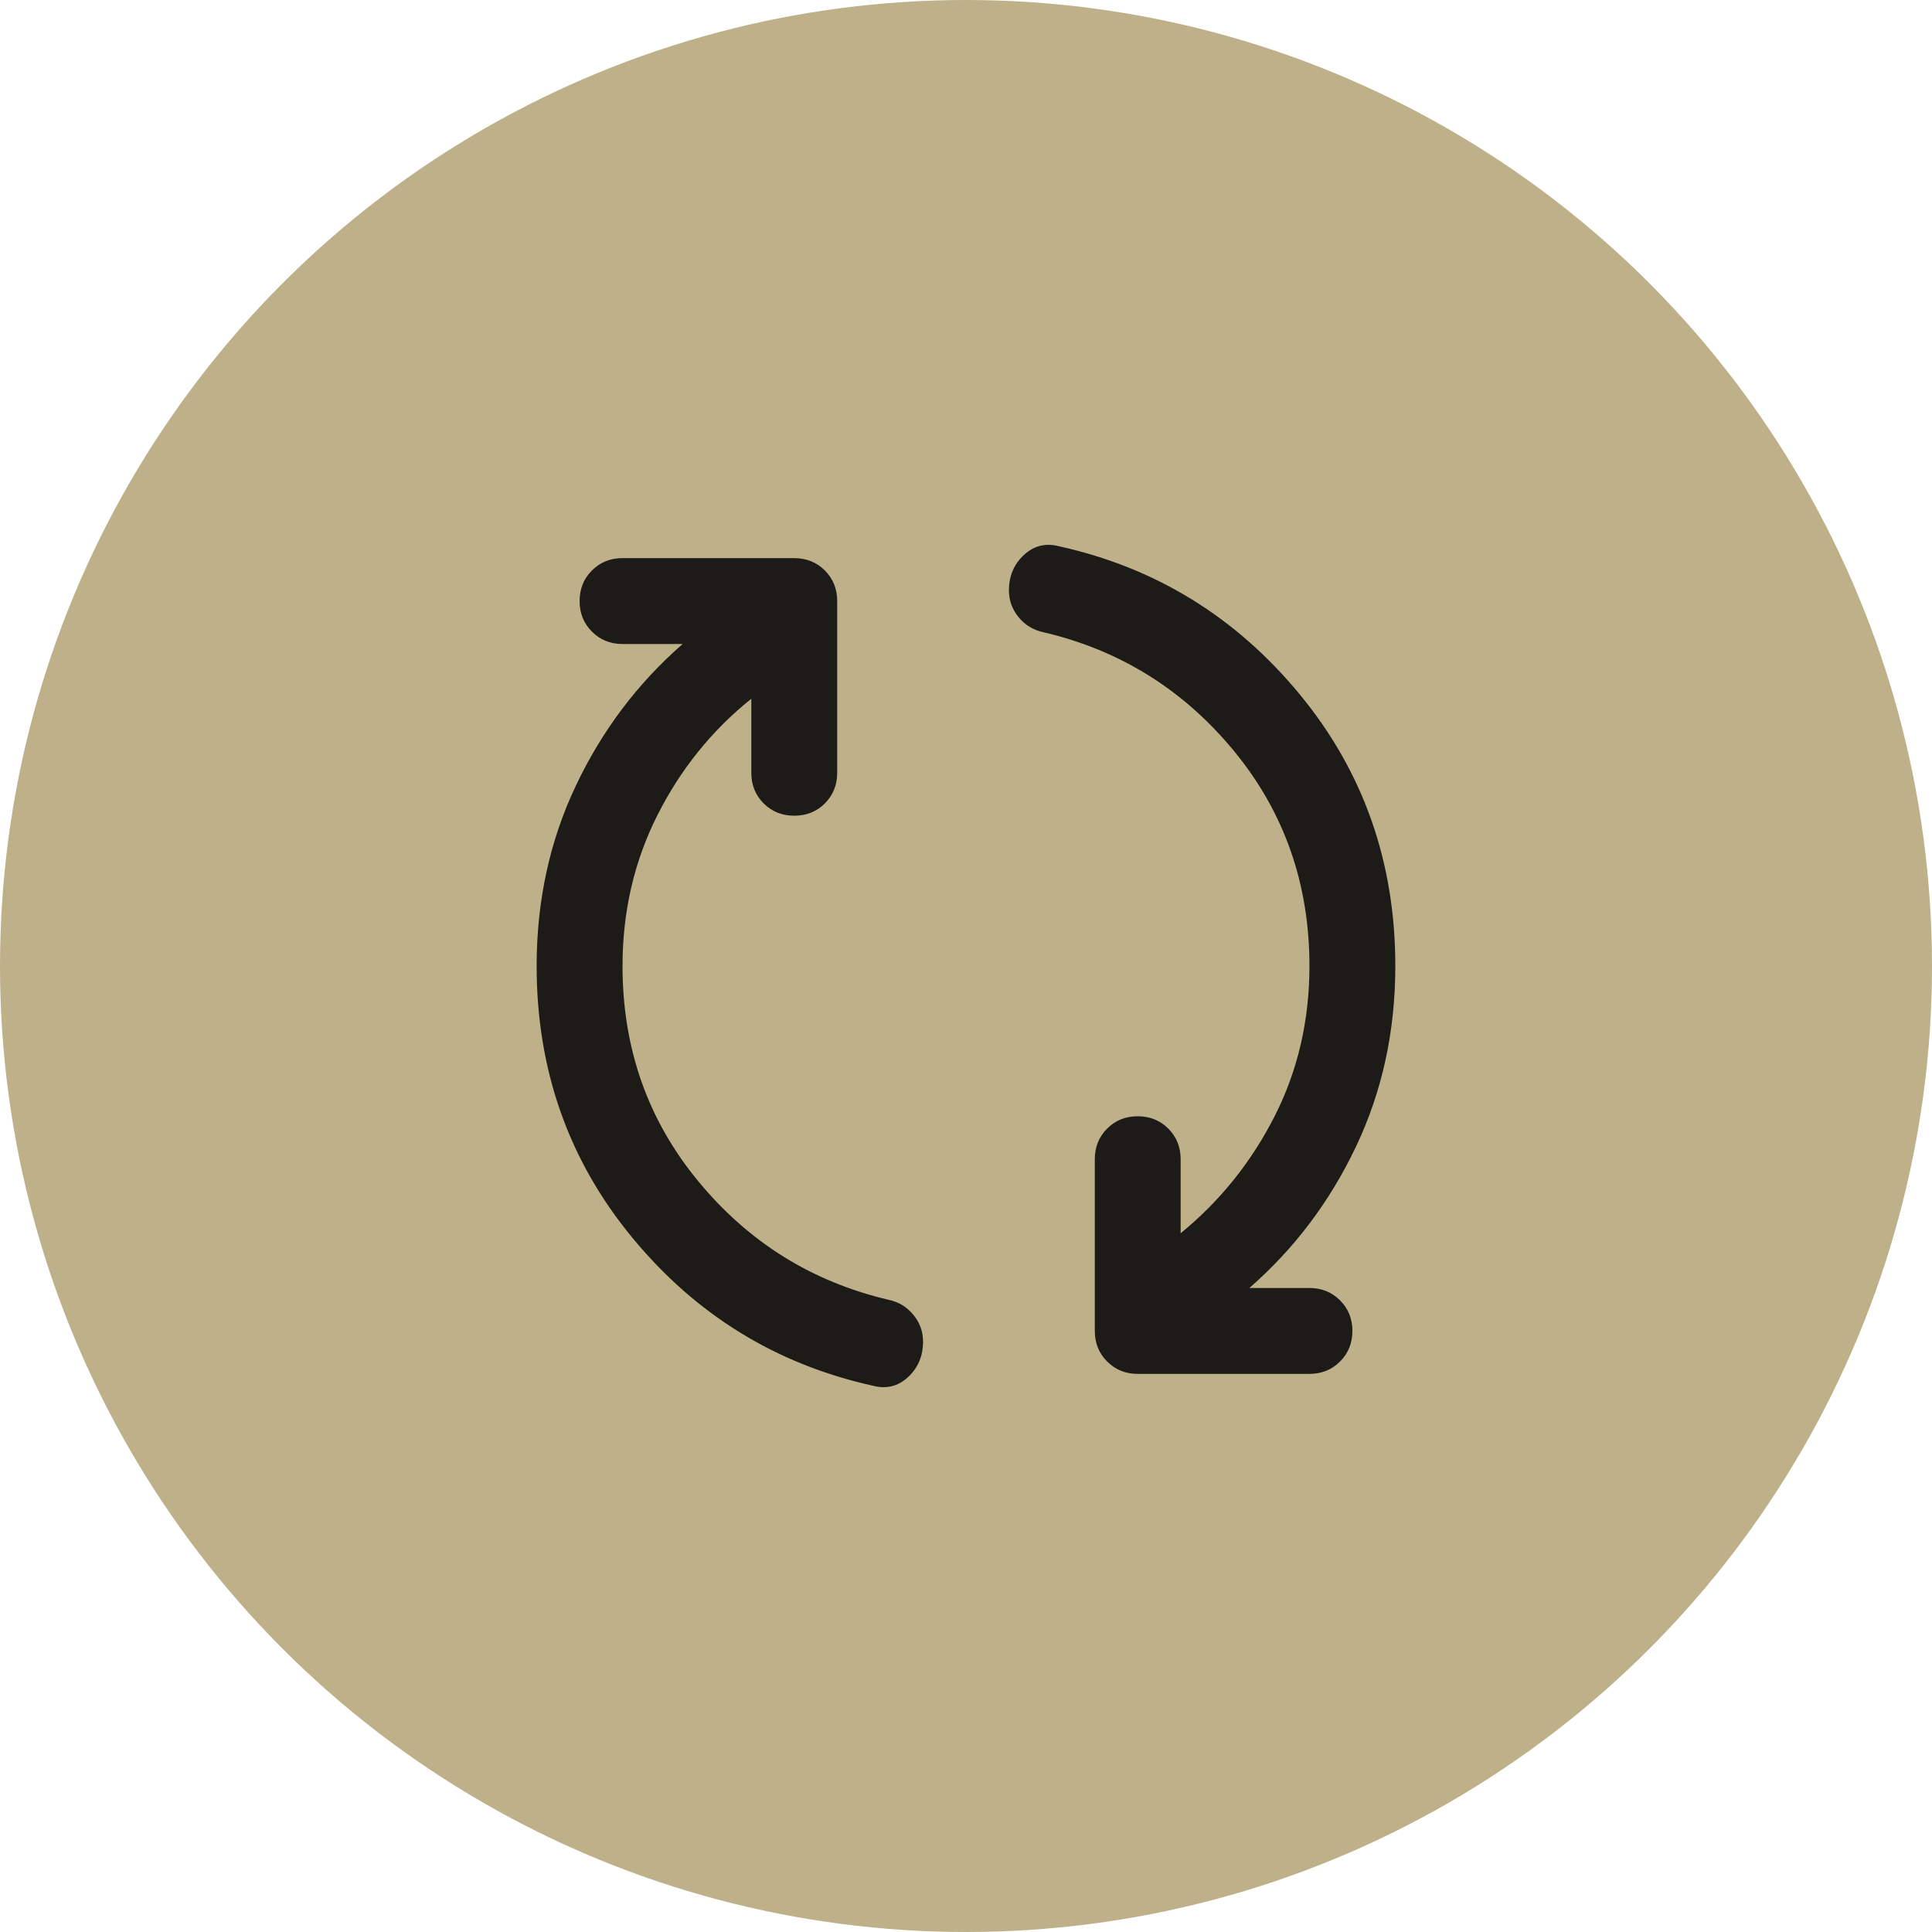
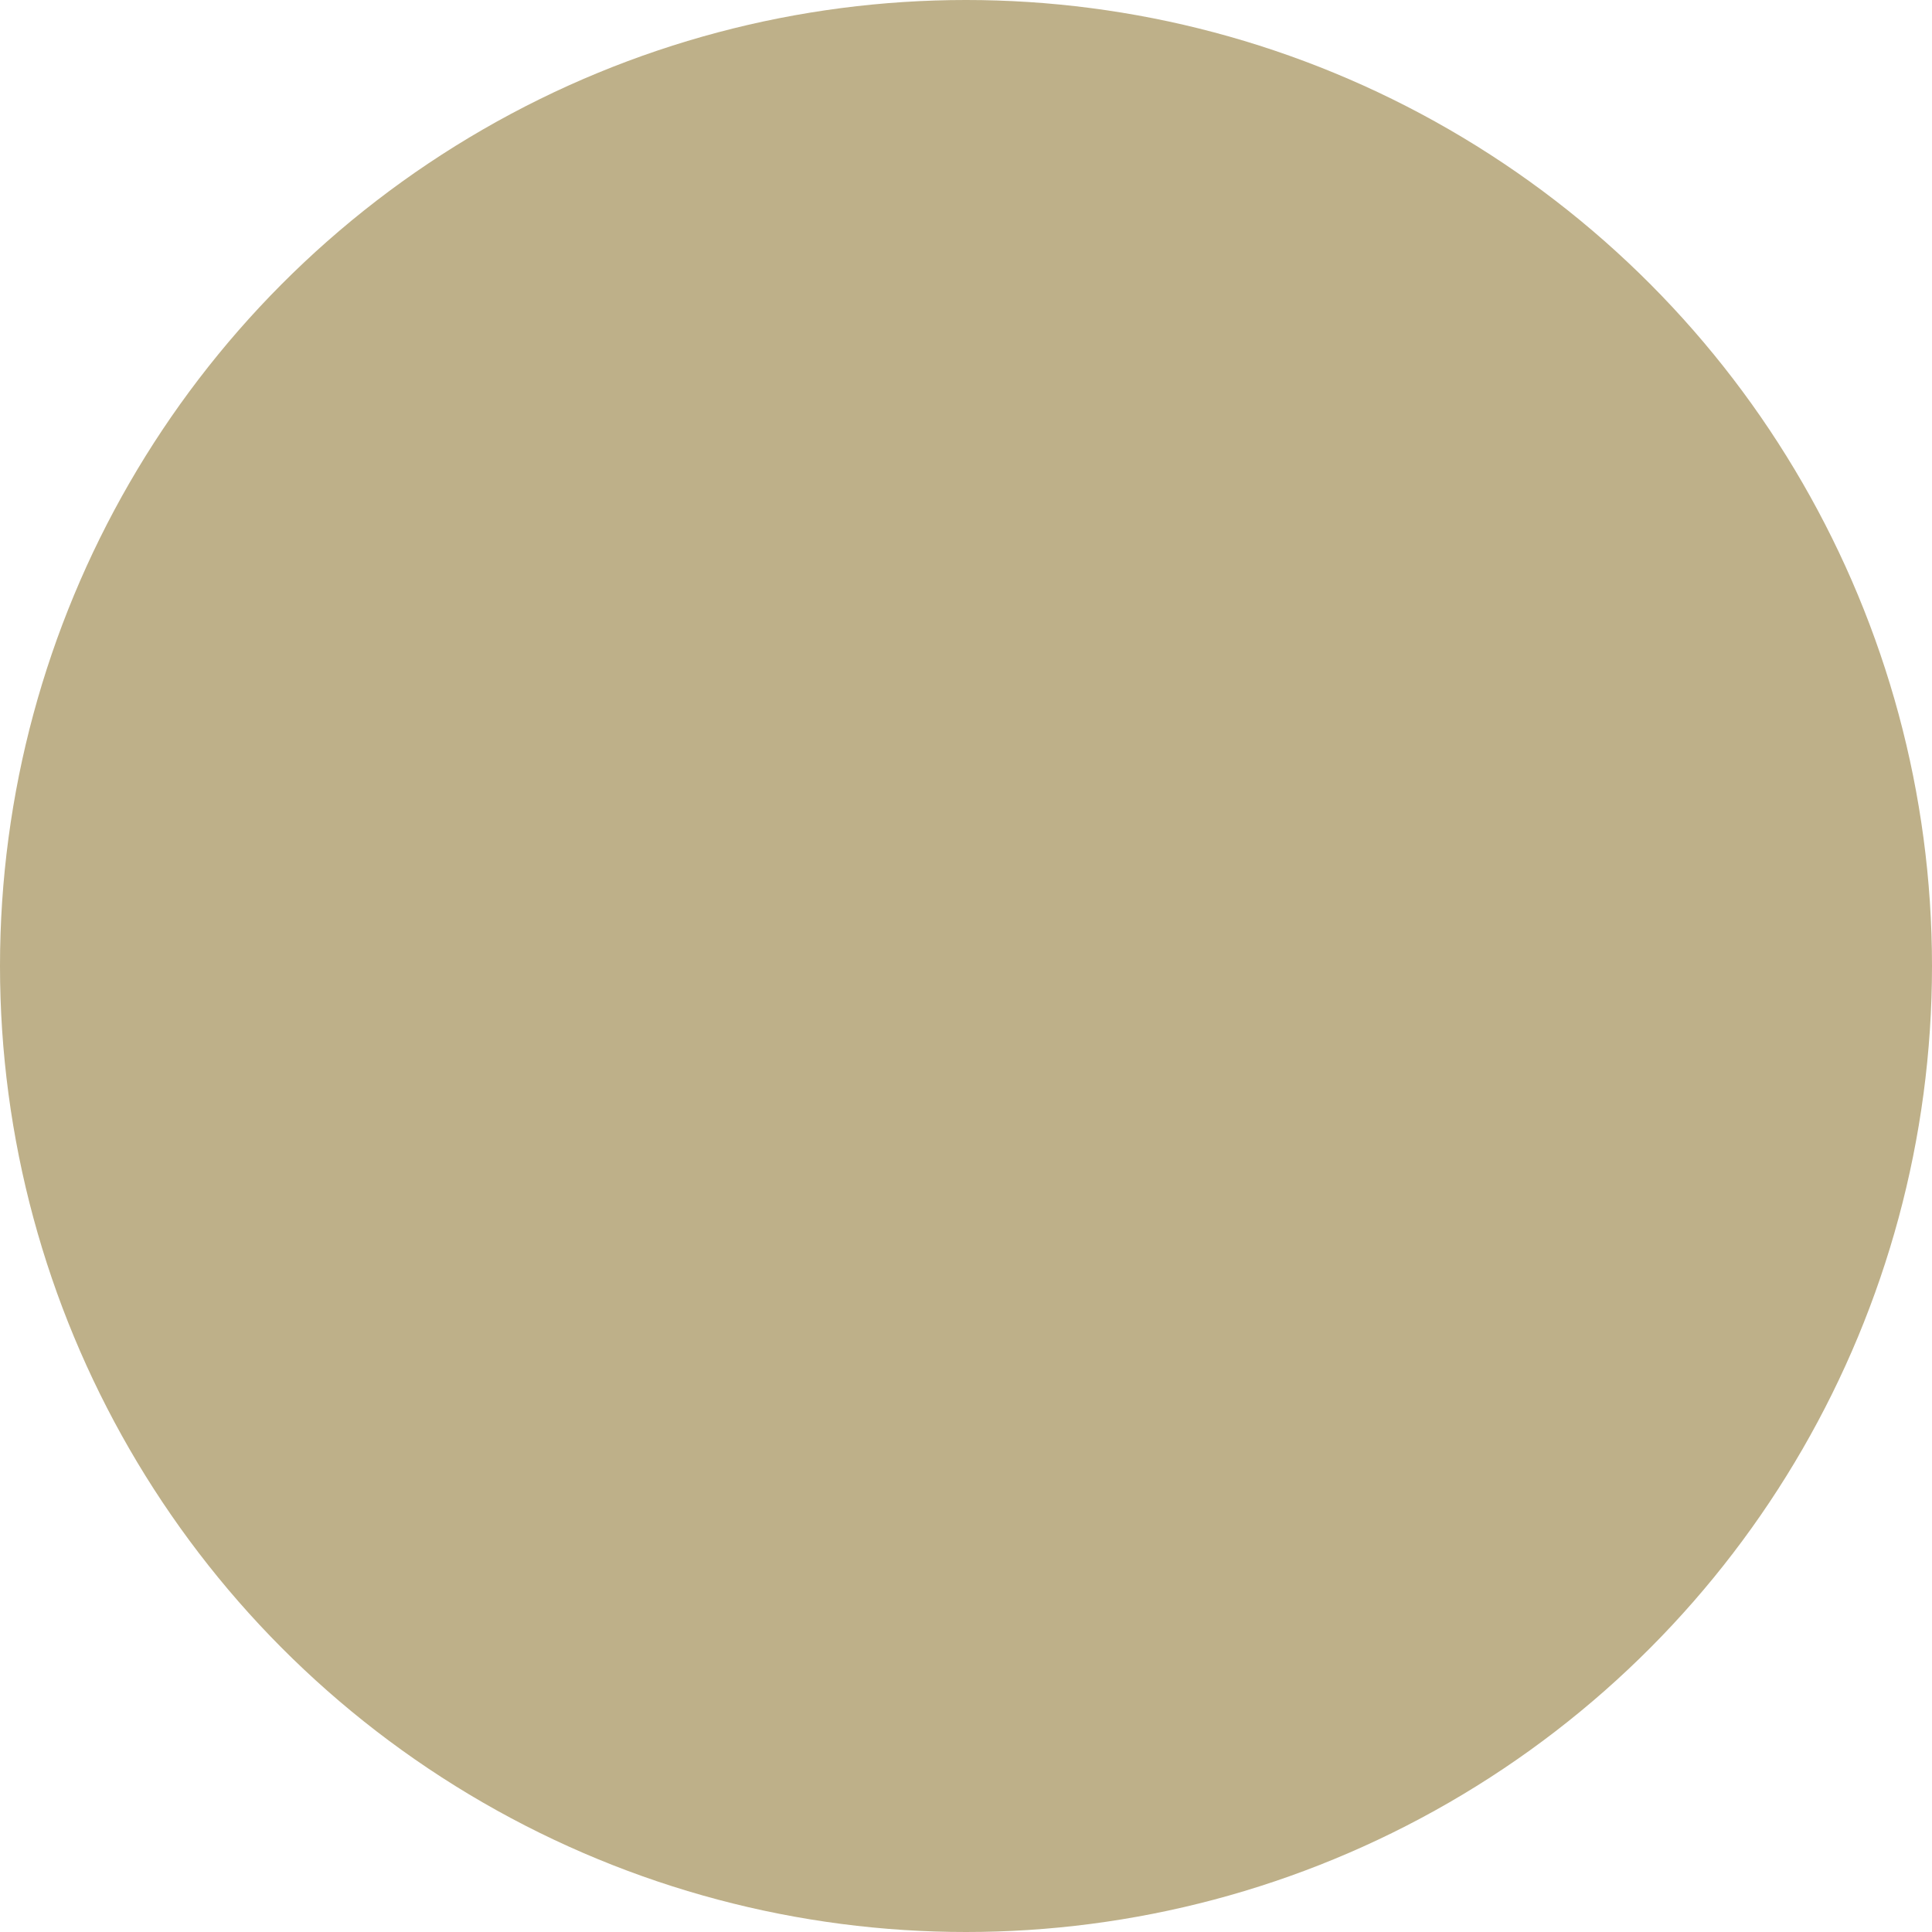
<svg xmlns="http://www.w3.org/2000/svg" width="60" height="60" viewBox="0 0 60 60" fill="none">
  <circle cx="30" cy="30" r="30" fill="#BEB089" />
-   <path d="M32.9 16.967C35.9 17.633 38.389 19.167 40.367 21.567C42.344 23.967 43.333 26.778 43.333 30C43.333 32.022 42.927 33.889 42.116 35.6C41.305 37.311 40.2 38.778 38.8 40H40.666C41.044 40 41.361 40.128 41.616 40.384C41.872 40.639 42 40.956 42 41.333C42 41.711 41.872 42.028 41.616 42.283C41.361 42.539 41.044 42.667 40.666 42.667H35.333C34.955 42.667 34.639 42.539 34.384 42.283C34.128 42.028 34 41.711 34 41.333V36C34 35.622 34.128 35.305 34.384 35.049C34.639 34.794 34.955 34.667 35.333 34.667C35.711 34.667 36.027 34.794 36.282 35.049C36.538 35.305 36.666 35.622 36.666 36V38.3C37.889 37.3 38.861 36.089 39.584 34.667C40.306 33.245 40.666 31.689 40.666 30C40.666 27.445 39.883 25.216 38.317 23.316C36.75 21.416 34.778 20.189 32.4 19.633C32.089 19.567 31.833 19.411 31.633 19.167C31.433 18.922 31.333 18.645 31.333 18.333C31.333 17.889 31.489 17.522 31.8 17.233C32.111 16.945 32.478 16.856 32.9 16.967ZM27.1 43.033C24.1 42.367 21.611 40.833 19.633 38.433C17.655 36.033 16.666 33.222 16.666 30C16.666 27.978 17.072 26.111 17.884 24.4C18.695 22.689 19.8 21.222 21.2 20H19.333C18.955 20 18.639 19.872 18.384 19.616C18.128 19.361 18 19.044 18 18.667C18 18.289 18.128 17.972 18.384 17.716C18.639 17.461 18.955 17.333 19.333 17.333H24.666C25.044 17.333 25.361 17.461 25.617 17.716C25.872 17.972 26 18.289 26 18.667V24C26 24.378 25.872 24.695 25.617 24.951C25.361 25.206 25.044 25.333 24.666 25.333C24.289 25.333 23.972 25.206 23.716 24.951C23.461 24.695 23.333 24.378 23.333 24V21.7C22.111 22.678 21.139 23.884 20.416 25.317C19.694 26.75 19.333 28.311 19.333 30C19.333 32.556 20.117 34.783 21.684 36.683C23.25 38.583 25.222 39.811 27.6 40.367C27.911 40.433 28.166 40.589 28.366 40.833C28.567 41.078 28.666 41.356 28.666 41.667C28.666 42.111 28.511 42.478 28.2 42.767C27.889 43.056 27.522 43.145 27.1 43.033Z" fill="#1C1B17" />
</svg>